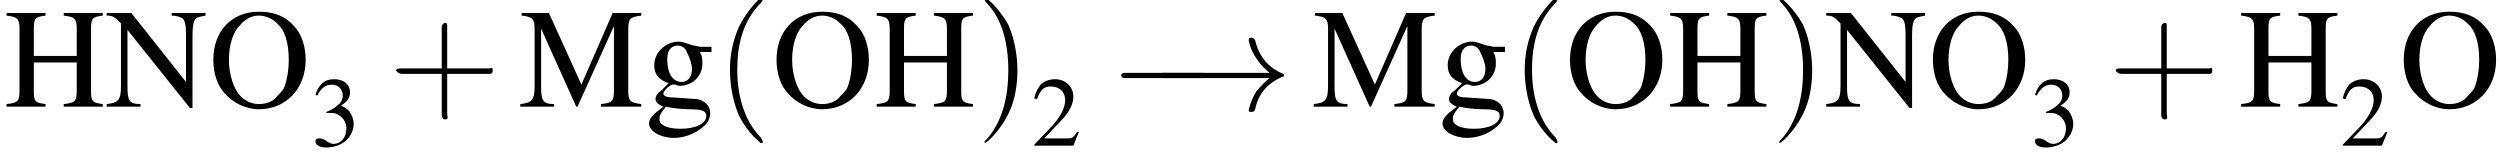
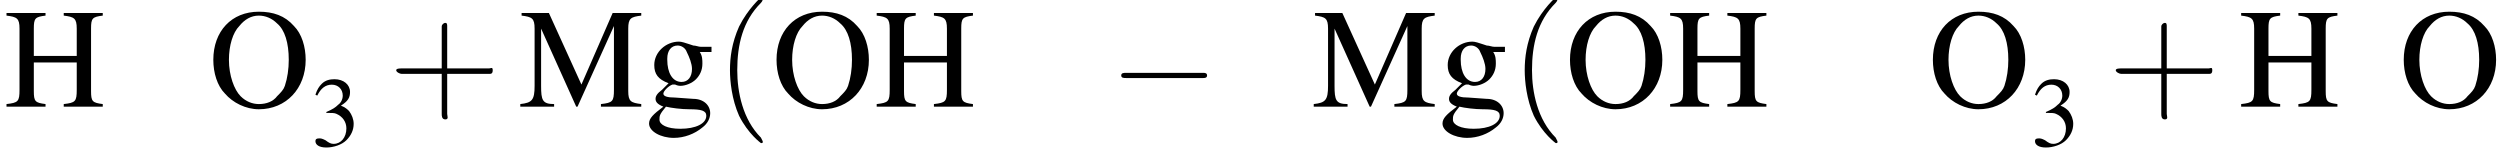
<svg xmlns="http://www.w3.org/2000/svg" xmlns:xlink="http://www.w3.org/1999/xlink" version="1.1" width="192.2pt" height="12.2pt" viewBox="23.9 7.1 192.2 12.2">
  <defs>
    <path id="g1-0" d="M7.2-2.5C7.3-2.5 7.5-2.5 7.5-2.7S7.3-2.9 7.2-2.9H1.3C1.1-2.9 .9-2.9 .9-2.7S1.1-2.5 1.3-2.5H7.2Z" />
-     <path id="g1-33" d="M9.1-2.5C8.5-2 8.2-1.6 8.1-1.5C7.6-.7 7.5 0 7.5 0C7.5 .1 7.6 .1 7.7 .1C7.9 .1 7.9 .1 8-.1C8.2-1.2 8.9-2.1 10.1-2.6C10.2-2.6 10.2-2.6 10.2-2.7S10.2-2.8 10.2-2.8C9.7-3 8.4-3.6 8-5.4C7.9-5.5 7.9-5.6 7.7-5.6C7.6-5.6 7.5-5.6 7.5-5.4C7.5-5.4 7.6-4.7 8.1-4C8.3-3.7 8.6-3.3 9.1-2.9H1C.8-2.9 .6-2.9 .6-2.7S.8-2.5 1-2.5H9.1Z" />
    <path id="g8-40" d="M2.6 1.9C2.6 1.9 2.6 1.9 2.5 1.7C1.5 .7 1.2-.8 1.2-2C1.2-3.4 1.5-4.7 2.5-5.7C2.6-5.8 2.6-5.9 2.6-5.9C2.6-5.9 2.6-6 2.5-6C2.5-6 1.8-5.4 1.3-4.4C.9-3.5 .8-2.7 .8-2C.8-1.4 .9-.4 1.3 .5C1.8 1.5 2.5 2 2.5 2C2.6 2 2.6 2 2.6 1.9Z" />
-     <path id="g8-41" d="M2.3-2C2.3-2.6 2.2-3.6 1.8-4.5C1.3-5.4 .6-6 .5-6C.5-6 .5-5.9 .5-5.9C.5-5.9 .5-5.8 .6-5.7C1.4-4.9 1.8-3.6 1.8-2C1.8-.6 1.5 .8 .6 1.8C.5 1.9 .5 1.9 .5 1.9C.5 2 .5 2 .5 2C.6 2 1.3 1.4 1.8 .4C2.2-.4 2.3-1.3 2.3-2Z" />
    <path id="g8-43" d="M3.2-1.8H5.5C5.6-1.8 5.7-1.8 5.7-2S5.6-2.1 5.5-2.1H3.2V-4.4C3.2-4.5 3.2-4.6 3.1-4.6S2.9-4.5 2.9-4.4V-2.1H.7C.6-2.1 .4-2.1 .4-2S.6-1.8 .7-1.8H2.9V.4C2.9 .5 2.9 .7 3.1 .7S3.2 .5 3.2 .4V-1.8Z" />
    <use id="g7-50" xlink:href="#g3-50" transform="scale(.7)" />
    <use id="g7-51" xlink:href="#g3-51" transform="scale(.7)" />
    <use id="g11-72" xlink:href="#g3-72" />
    <use id="g11-77" xlink:href="#g3-77" />
    <use id="g11-78" xlink:href="#g3-78" />
    <use id="g11-79" xlink:href="#g3-79" />
    <use id="g11-103" xlink:href="#g3-103" />
    <use id="g12-40" xlink:href="#g8-40" transform="scale(1.4)" />
    <use id="g12-41" xlink:href="#g8-41" transform="scale(1.4)" />
    <use id="g12-43" xlink:href="#g8-43" transform="scale(1.4)" />
-     <path id="g3-50" d="M5.2-1.5L5-1.5C4.6-.9 4.5-.8 4-.8H1.4L3.2-2.7C4.2-3.7 4.6-4.6 4.6-5.4C4.6-6.5 3.7-7.3 2.6-7.3C2-7.3 1.4-7.1 1-6.7C.7-6.3 .5-6 .3-5.2L.6-5.1C1-6.2 1.4-6.5 2.1-6.5C3.1-6.5 3.7-5.9 3.7-5C3.7-4.2 3.2-3.2 2.3-2.2L.3-.1V0H4.6L5.2-1.5Z" />
    <path id="g3-51" d="M1.7-3.6C2.3-3.6 2.6-3.6 2.8-3.5C3.5-3.2 3.9-2.6 3.9-1.9C3.9-.9 3.3-.2 2.5-.2C2.2-.2 2-.3 1.6-.6C1.2-.8 1.1-.8 .9-.8C.6-.8 .5-.7 .5-.5C.5-.1 .9 .2 1.7 .2C2.5 .2 3.4-.1 3.9-.6S4.7-1.7 4.7-2.4C4.7-2.9 4.5-3.4 4.2-3.8C4-4 3.8-4.2 3.3-4.4C4.1-4.9 4.3-5.3 4.3-5.9C4.3-6.7 3.6-7.3 2.6-7.3C2.1-7.3 1.6-7.2 1.2-6.8C.9-6.5 .7-6.2 .5-5.6L.7-5.5C1.1-6.3 1.6-6.7 2.3-6.7C3-6.7 3.5-6.2 3.5-5.5C3.5-5.1 3.3-4.7 3-4.5C2.7-4.2 2.4-4 1.7-3.7V-3.6Z" />
    <path id="g3-72" d="M2.3-3.9V-6C2.3-6.8 2.4-6.9 3.2-7V-7.2H.2V-7C1-6.9 1.2-6.8 1.2-6V-1.3C1.2-.4 1.1-.3 .2-.2V0H3.2V-.2C2.4-.3 2.3-.4 2.3-1.2V-3.4H5.6V-1.3C5.6-.4 5.5-.3 4.6-.2V0H7.6V-.2C6.8-.3 6.7-.4 6.7-1.2V-6C6.7-6.8 6.8-6.9 7.6-7V-7.2H4.6V-7C5.4-6.9 5.6-6.8 5.6-6V-3.9H2.3Z" />
    <path id="g3-77" d="M7.3-6.2V-1.3C7.3-.4 7.2-.3 6.3-.2V0H9.4V-.2C8.6-.3 8.4-.4 8.4-1.2V-6C8.4-6.8 8.6-6.9 9.4-7V-7.2H7.2L4.8-1.7L2.3-7.2H.2V-7C1-6.9 1.2-6.8 1.2-6V-1.6C1.2-.5 1-.3 .1-.2V0H2.7V-.2C1.8-.2 1.7-.5 1.7-1.6V-6L4.4 0H4.5L7.3-6.2Z" />
-     <path id="g3-78" d="M6.7 .1V-5.6C6.7-6.2 6.8-6.7 7-6.8C7.1-6.9 7.3-6.9 7.7-7V-7.2H5.1V-7C5.5-7 5.7-6.9 5.9-6.8C6.1-6.7 6.2-6.3 6.2-5.6V-1.9L2-7.2H.1V-7C.6-7 .7-6.9 1.2-6.4V-1.6C1.2-.5 1-.3 .1-.2V0H2.7V-.2C1.8-.2 1.7-.5 1.7-1.6V-5.9L6.5 .1H6.7Z" />
    <path id="g3-79" d="M3.9-7.3C1.8-7.3 .4-5.8 .4-3.6C.4-2.6 .7-1.6 1.3-1C1.9-.3 2.9 .2 3.9 .2C6 .2 7.5-1.4 7.5-3.6C7.5-4.6 7.2-5.6 6.6-6.2C5.9-7 5-7.3 3.9-7.3ZM3.9-7C4.4-7 4.9-6.8 5.3-6.4C5.9-5.9 6.2-4.9 6.2-3.6C6.2-2.9 6.1-2.2 5.9-1.6C5.8-1.3 5.6-1.1 5.3-.8C5-.4 4.5-.2 3.9-.2C3.4-.2 2.9-.4 2.5-.8C2-1.3 1.6-2.4 1.6-3.6C1.6-4.7 1.9-5.7 2.4-6.2C2.8-6.7 3.3-7 3.9-7Z" />
    <path id="g3-103" d="M5.1-4.2V-4.6H4.3C4.1-4.6 3.9-4.7 3.7-4.7L3.4-4.8C3.1-4.9 2.8-5 2.6-5C1.6-5 .7-4.2 .7-3.2C.7-2.5 1-2.1 1.8-1.8C1.6-1.6 1.4-1.4 1.3-1.3C.9-1 .8-.8 .8-.6C.8-.4 .9-.2 1.4 0C.6 .6 .3 .9 .3 1.3C.3 1.9 1.2 2.4 2.2 2.4C3 2.4 3.8 2.1 4.4 1.6C4.8 1.3 5 .9 5 .5C5-.1 4.5-.6 3.7-.6L2.3-.7C1.7-.7 1.4-.8 1.4-1C1.4-1.2 1.8-1.6 2.1-1.7C2.2-1.7 2.3-1.7 2.3-1.7C2.5-1.6 2.7-1.6 2.7-1.6C3.1-1.6 3.6-1.8 3.9-2.1C4.2-2.4 4.4-2.8 4.4-3.3C4.4-3.6 4.4-3.9 4.2-4.2H5.1ZM1.6 0C2 .1 2.8 .2 3.4 .2C4.3 .2 4.7 .3 4.7 .7C4.7 1.3 3.9 1.7 2.7 1.7C1.7 1.7 1.1 1.4 1.1 1C1.1 .7 1.1 .6 1.6 0ZM1.7-3.7C1.7-4.3 2-4.7 2.5-4.7C2.8-4.7 3.1-4.5 3.2-4.2C3.4-3.8 3.6-3.3 3.6-2.9C3.6-2.3 3.3-1.9 2.8-1.9C2.1-1.9 1.7-2.6 1.7-3.6V-3.7Z" />
    <path id="g13-45" d="M.1-2.7V-2.1H3V-2.7H.1Z" />
  </defs>
  <g id="page1">
    <use x="24.2" y="15.3" xlink:href="#g11-72" />
    <use x="32" y="15.3" xlink:href="#g11-78" />
    <use x="39.9" y="15.3" xlink:href="#g11-79" />
    <use x="47.8" y="18.3" xlink:href="#g7-51" />
    <use x="53.8" y="15.3" xlink:href="#g12-43" />
    <use x="63.8" y="15.3" xlink:href="#g11-77" />
    <use x="73.5" y="15.3" xlink:href="#g11-103" />
    <use x="78.9" y="15.3" xlink:href="#g12-40" />
    <use x="83.2" y="15.3" xlink:href="#g11-79" />
    <use x="91.1" y="15.3" xlink:href="#g11-72" />
    <use x="98.9" y="15.3" xlink:href="#g12-41" />
    <use x="103.2" y="18.3" xlink:href="#g7-50" />
    <use x="109.2" y="15.6" xlink:href="#g1-0" />
    <use x="112.4" y="15.6" xlink:href="#g1-33" />
    <use x="124.8" y="15.3" xlink:href="#g11-77" />
    <use x="134.5" y="15.3" xlink:href="#g11-103" />
    <use x="140" y="15.3" xlink:href="#g12-40" />
    <use x="144.2" y="15.3" xlink:href="#g11-79" />
    <use x="152.1" y="15.3" xlink:href="#g11-72" />
    <use x="160" y="15.3" xlink:href="#g12-41" />
    <use x="164.2" y="15.3" xlink:href="#g11-78" />
    <use x="172.1" y="15.3" xlink:href="#g11-79" />
    <use x="180" y="18.3" xlink:href="#g7-51" />
    <use x="186" y="15.3" xlink:href="#g12-43" />
    <use x="196" y="15.3" xlink:href="#g11-72" />
    <use x="203.8" y="18.3" xlink:href="#g7-50" />
    <use x="208.3" y="15.3" xlink:href="#g11-79" />
  </g>
</svg>